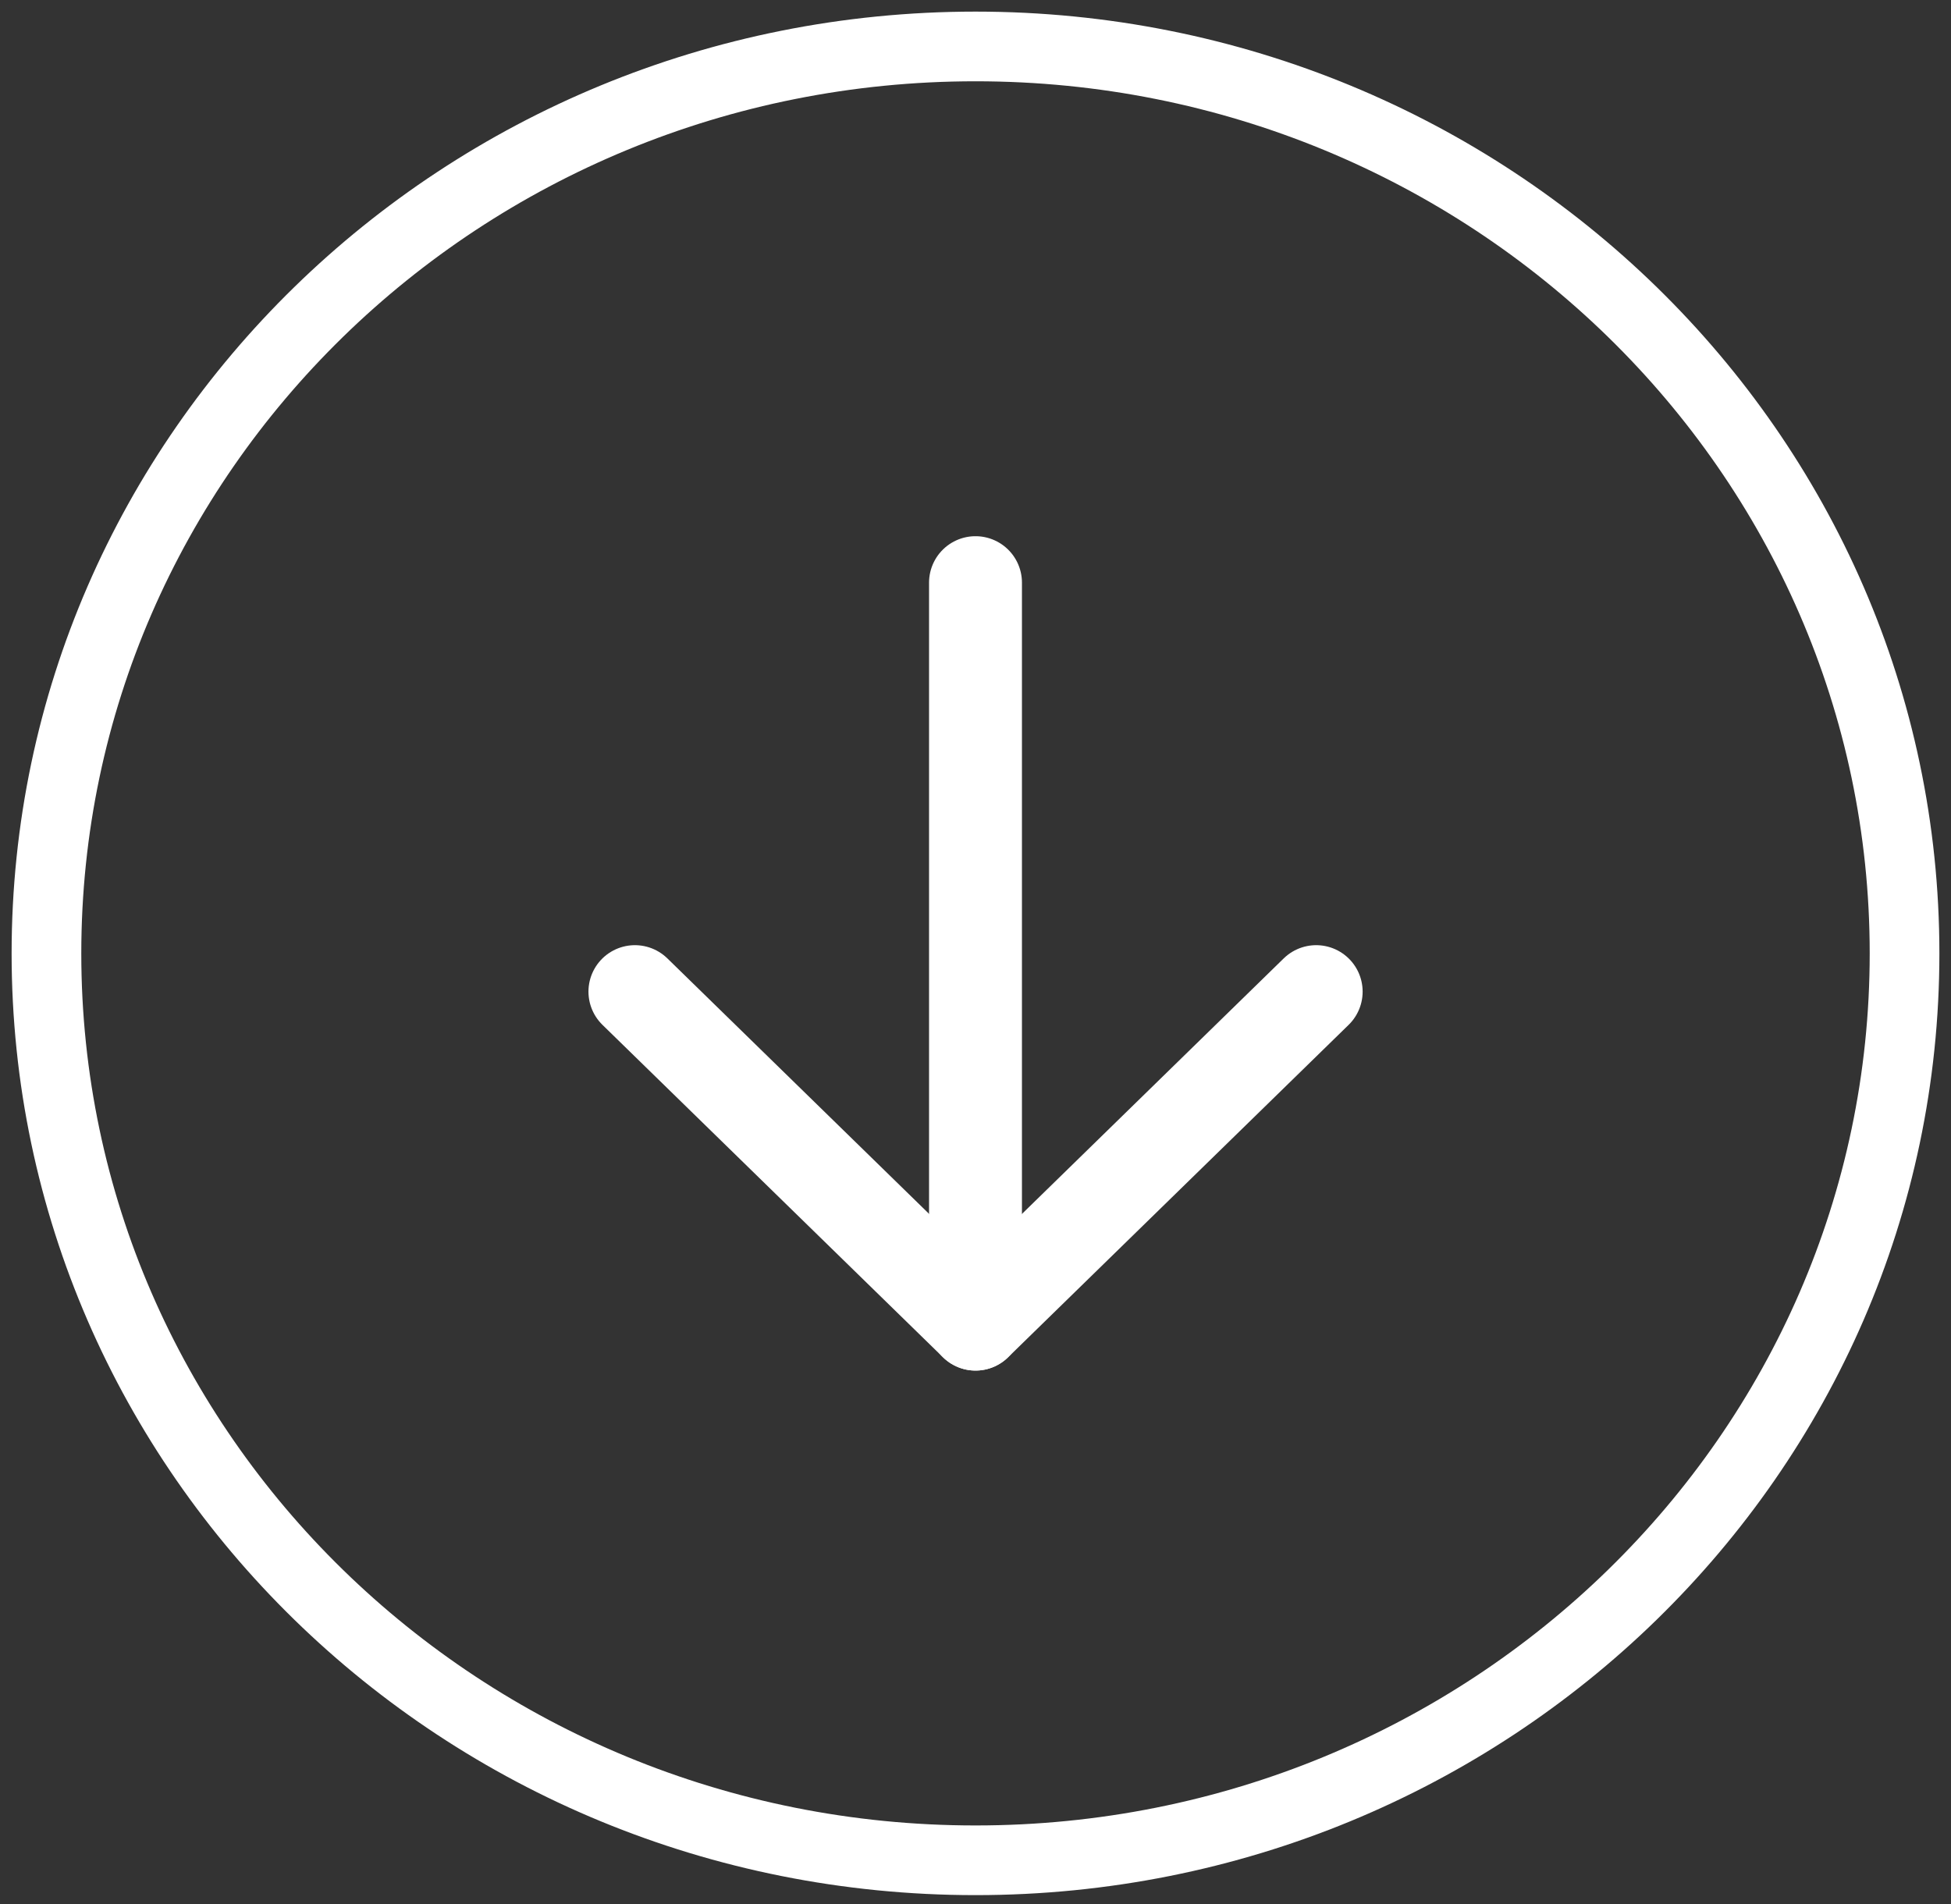
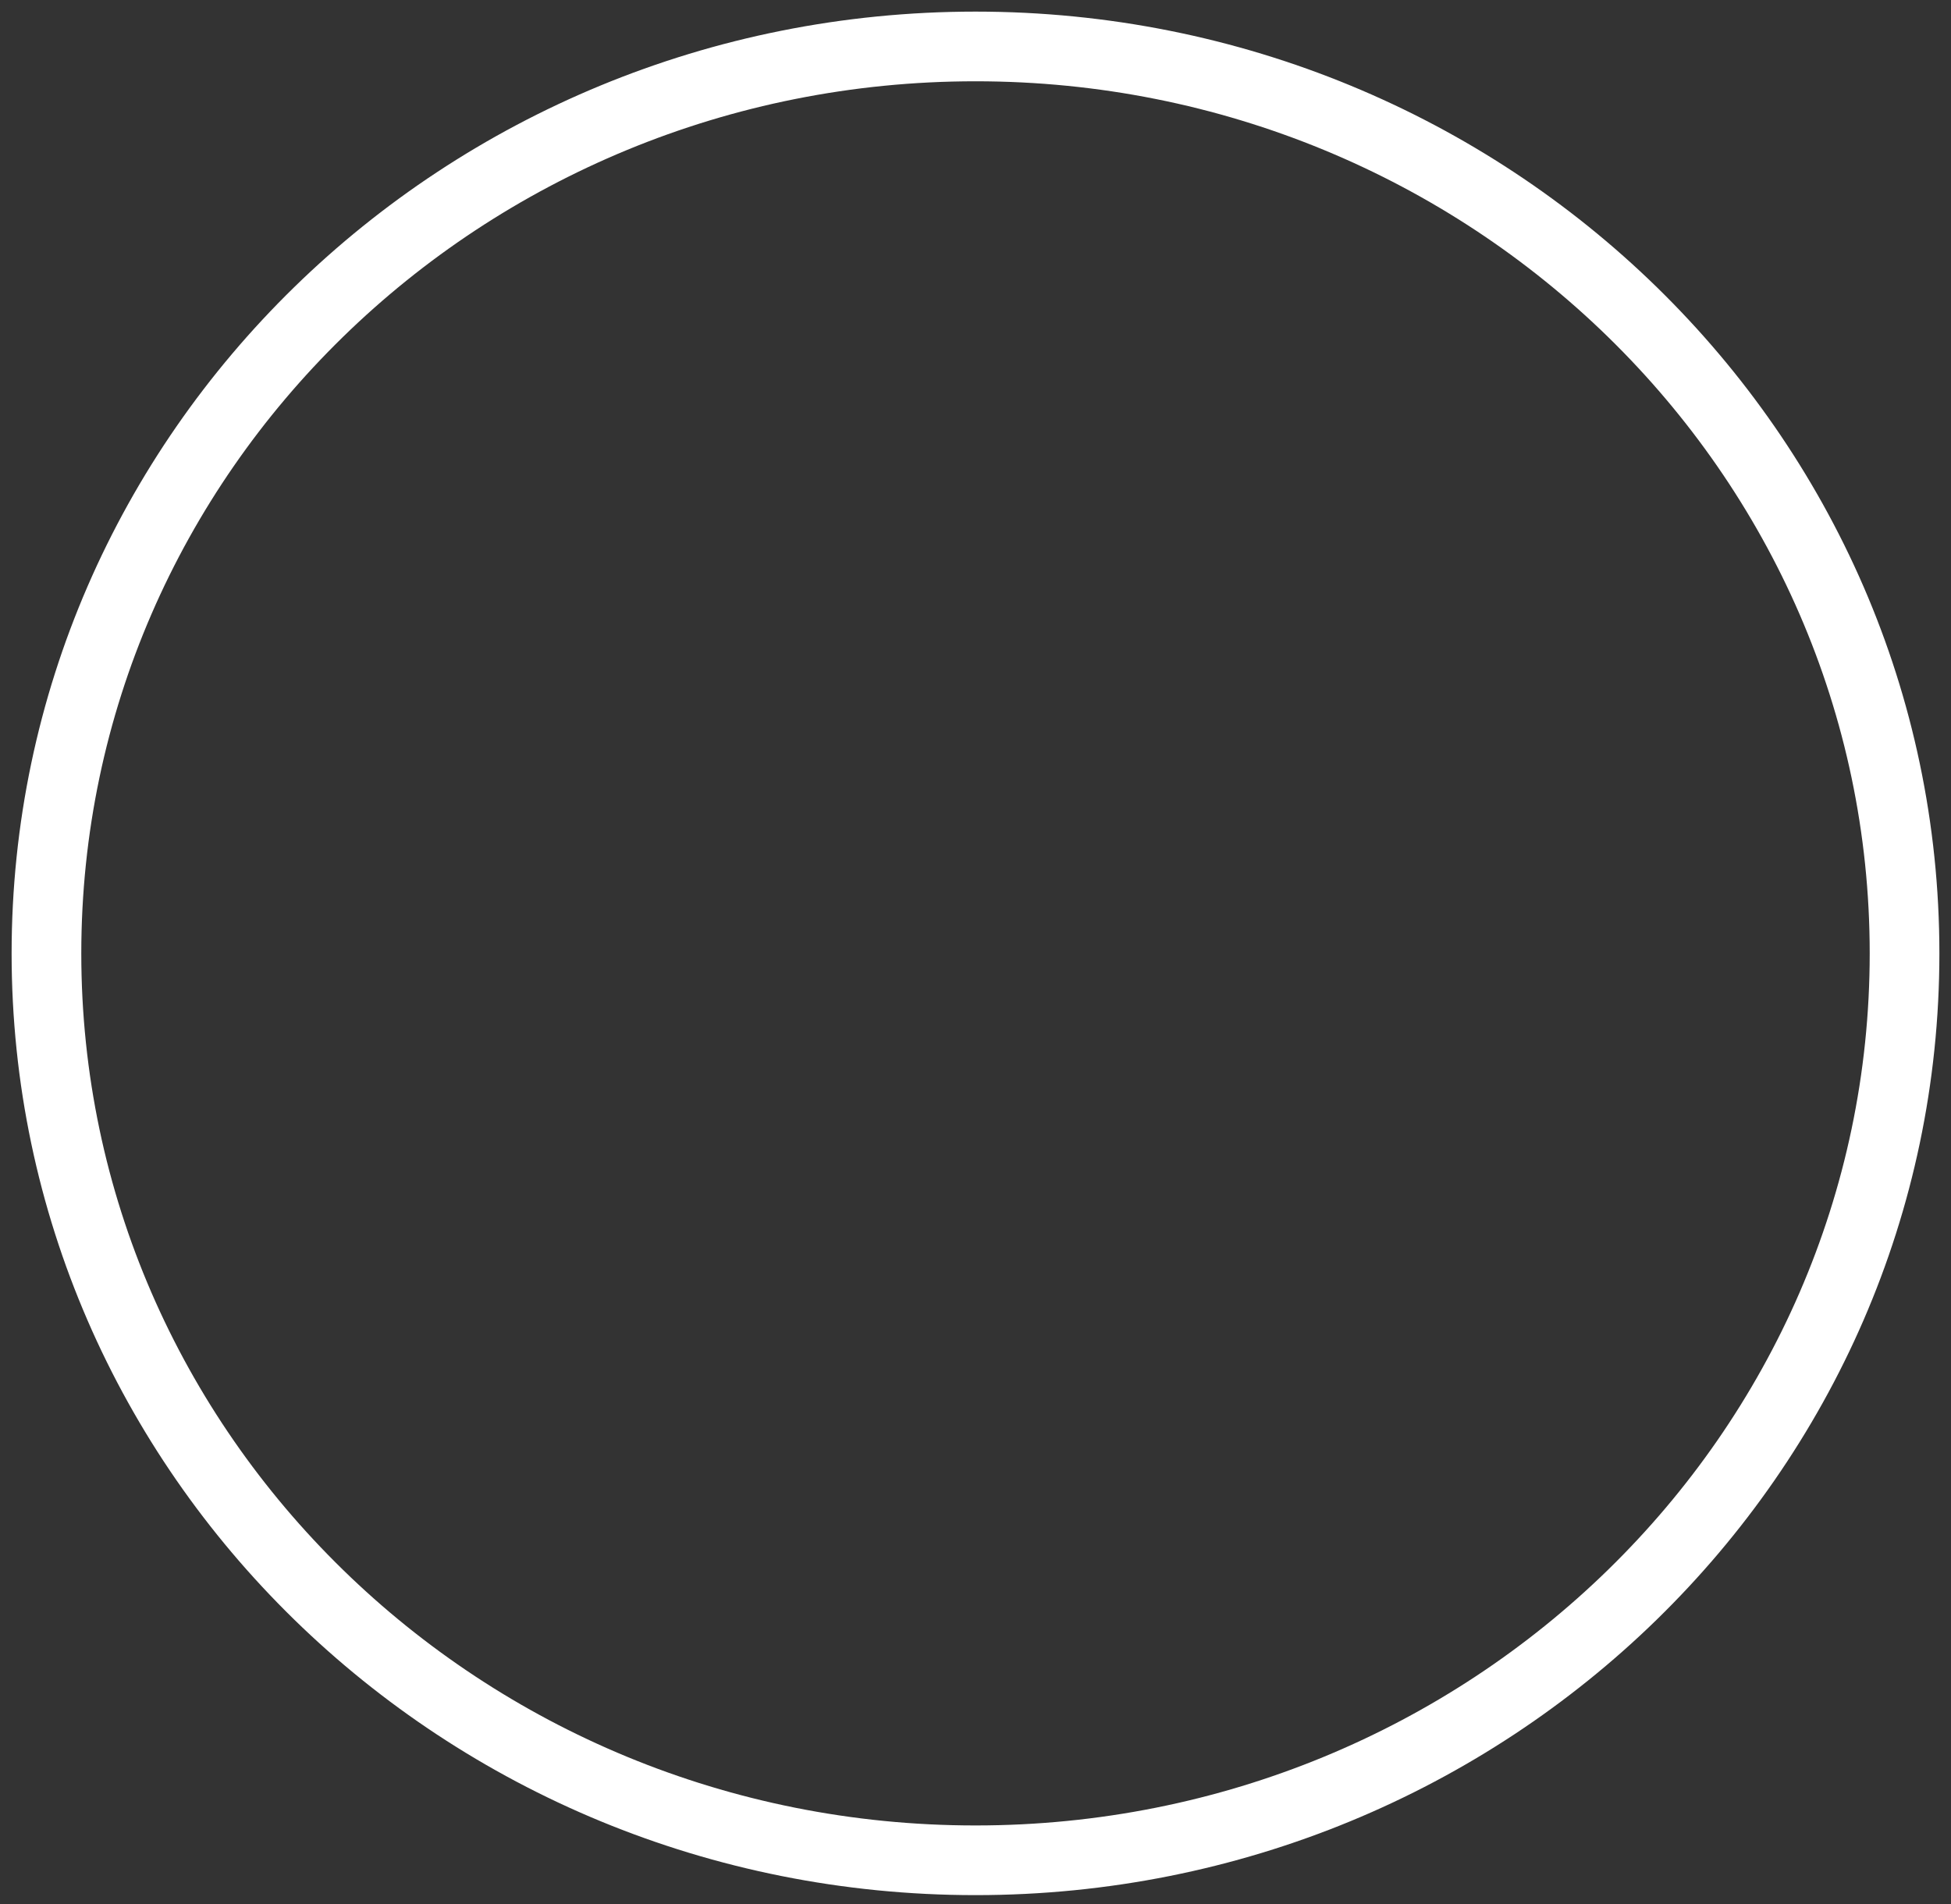
<svg xmlns="http://www.w3.org/2000/svg" width="42" height="41" viewBox="0 0 42 41" fill="none">
  <rect x="0" y="0" width="42" height="41" fill="#333333" stroke="none" />
  <g id="BackToTop">
    <path id="Rettangolo 3223" d="M41 20.526C41 9.742 32.046 1 21 1C9.954 1 1 9.742 1 20.526C1 31.309 9.954 40.051 21 40.051C32.046 40.051 41 31.309 41 20.526Z" stroke="white" stroke-width="1.5" stroke-miterlimit="10" />
    <g id="Raggruppa 1444">
-       <path id="Linea 35" d="M21 12.544V28.507" stroke="white" stroke-width="2" stroke-linecap="round" stroke-linejoin="round" />
-       <path id="Tracciato 941" d="M28.334 21.349L21.001 28.508L13.668 21.349" stroke="white" stroke-width="2" stroke-linecap="round" stroke-linejoin="round" />
-     </g>
+       </g>
  </g>
</svg>